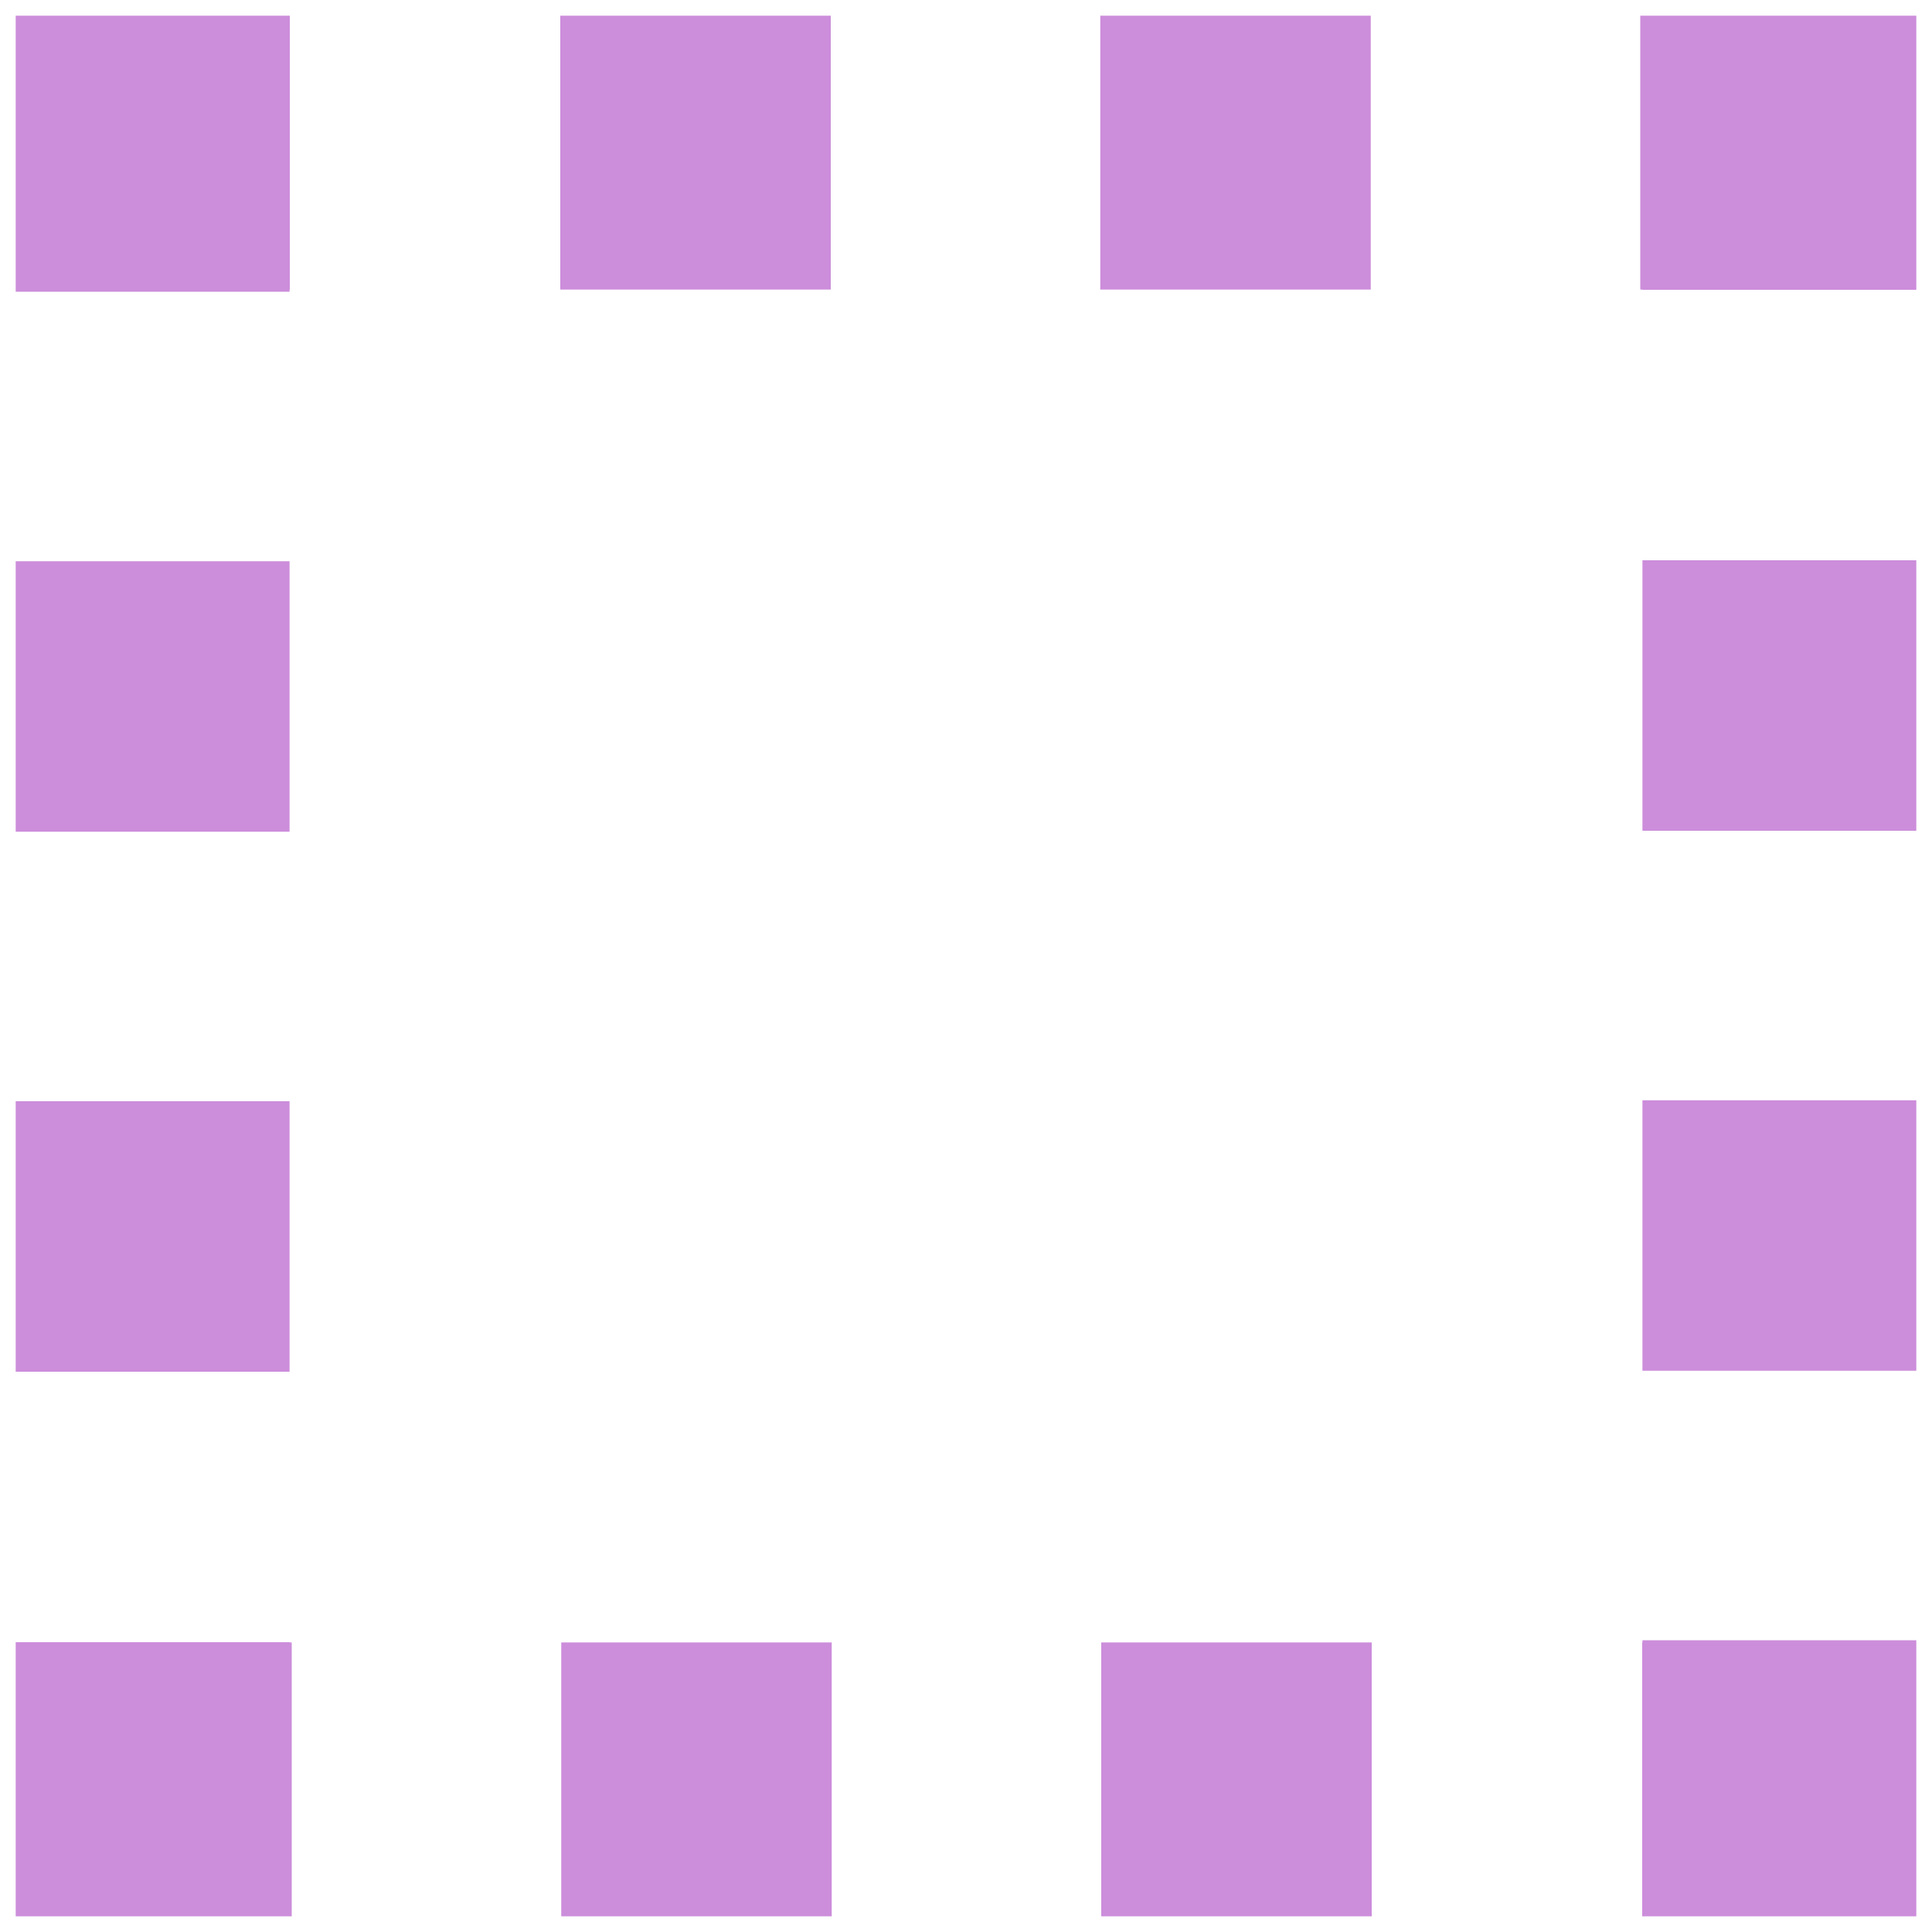
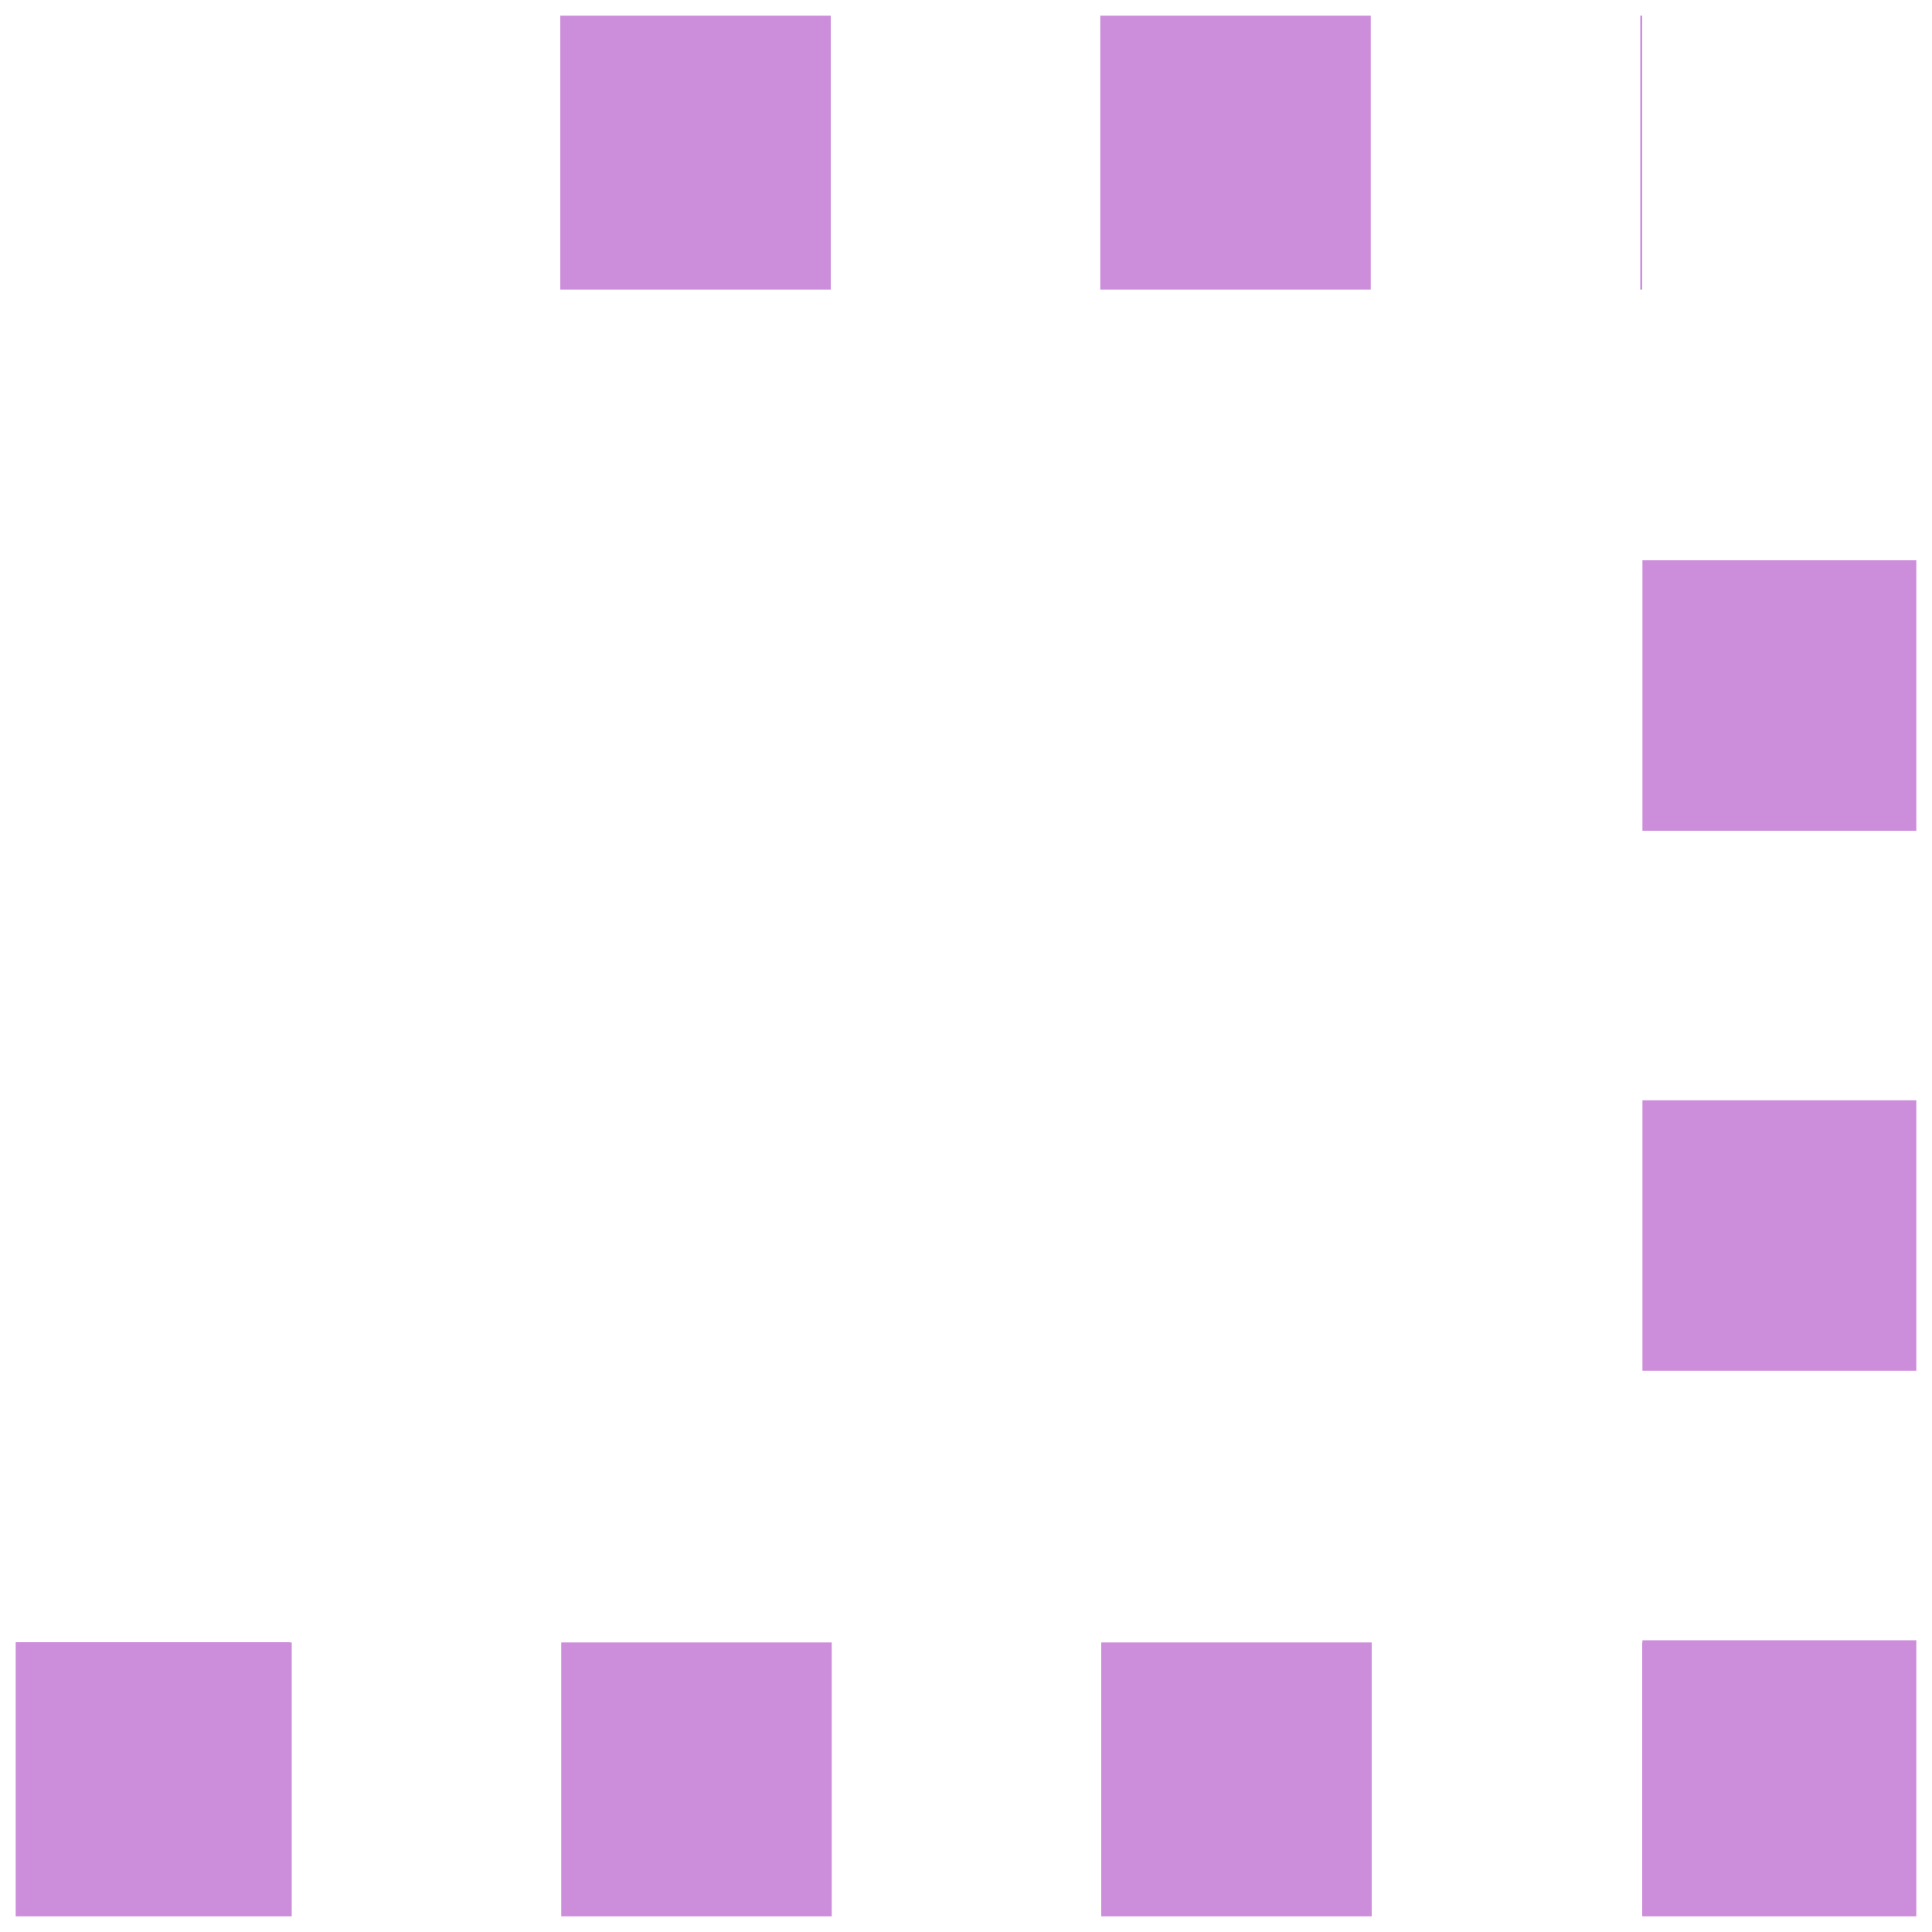
<svg xmlns="http://www.w3.org/2000/svg" id="Laag_1" data-name="Laag 1" viewBox="0 0 40 40">
  <polyline points="36.84 34 36.84 36.84 34 36.84" style="fill: none; stroke: #cc8ddb; stroke-miterlimit: 10; stroke-width: 5.67px;" />
  <line x1="34" y1="36.84" x2="29.4" y2="36.84" style="fill: none; stroke: #cc8ddb; stroke-dasharray: 0 0 0 0 0 0 0 0 0 5.58 0 0; stroke-miterlimit: 10; stroke-width: 5.67px;" />
  <line x1="28.4" y1="36.84" x2="6" y2="36.84" style="fill: none; stroke: #cc8ddb; stroke-dasharray: 0 0 0 0 0 0 5.6 0 0 0 0 5.58; stroke-miterlimit: 10; stroke-width: 5.67px;" />
  <polyline points="6 36.84 3.16 36.84 3.16 34" style="fill: none; stroke: #cc8ddb; stroke-miterlimit: 10; stroke-width: 5.67px;" />
  <line x1="3.16" y1="34" x2="3.16" y2="29.4" style="fill: none; stroke: #cc8ddb; stroke-dasharray: 0 0 0 0 0 0 0 0 0 5.58 0 0; stroke-miterlimit: 10; stroke-width: 5.67px;" />
-   <line x1="3.16" y1="28.4" x2="3.16" y2="6" style="fill: none; stroke: #cc8ddb; stroke-dasharray: 0 0 0 0 0 0 5.6 0 0 0 0 5.58; stroke-miterlimit: 10; stroke-width: 5.67px;" />
-   <polyline points="3.16 6 3.16 3.16 6 3.16" style="fill: none; stroke: #cc8ddb; stroke-miterlimit: 10; stroke-width: 5.67px;" />
-   <line x1="6" y1="3.16" x2="10.6" y2="3.16" style="fill: none; stroke: #cc8ddb; stroke-dasharray: 0 0 0 0 0 0 0 0 0 5.58 0 0; stroke-miterlimit: 10; stroke-width: 5.67px;" />
  <line x1="11.6" y1="3.16" x2="34" y2="3.16" style="fill: none; stroke: #cc8ddb; stroke-dasharray: 0 0 0 0 0 0 5.6 0 0 0 0 5.58; stroke-miterlimit: 10; stroke-width: 5.67px;" />
-   <polyline points="34 3.16 36.84 3.16 36.84 6" style="fill: none; stroke: #cc8ddb; stroke-miterlimit: 10; stroke-width: 5.67px;" />
  <line x1="36.84" y1="6" x2="36.84" y2="10.6" style="fill: none; stroke: #cc8ddb; stroke-dasharray: 0 0 0 0 0 0 0 0 0 5.58 0 0; stroke-miterlimit: 10; stroke-width: 5.67px;" />
  <line x1="36.84" y1="11.6" x2="36.84" y2="34" style="fill: none; stroke: #cc8ddb; stroke-dasharray: 0 0 0 0 0 0 5.6 0 0 0 0 5.58; stroke-miterlimit: 10; stroke-width: 5.67px;" />
</svg>